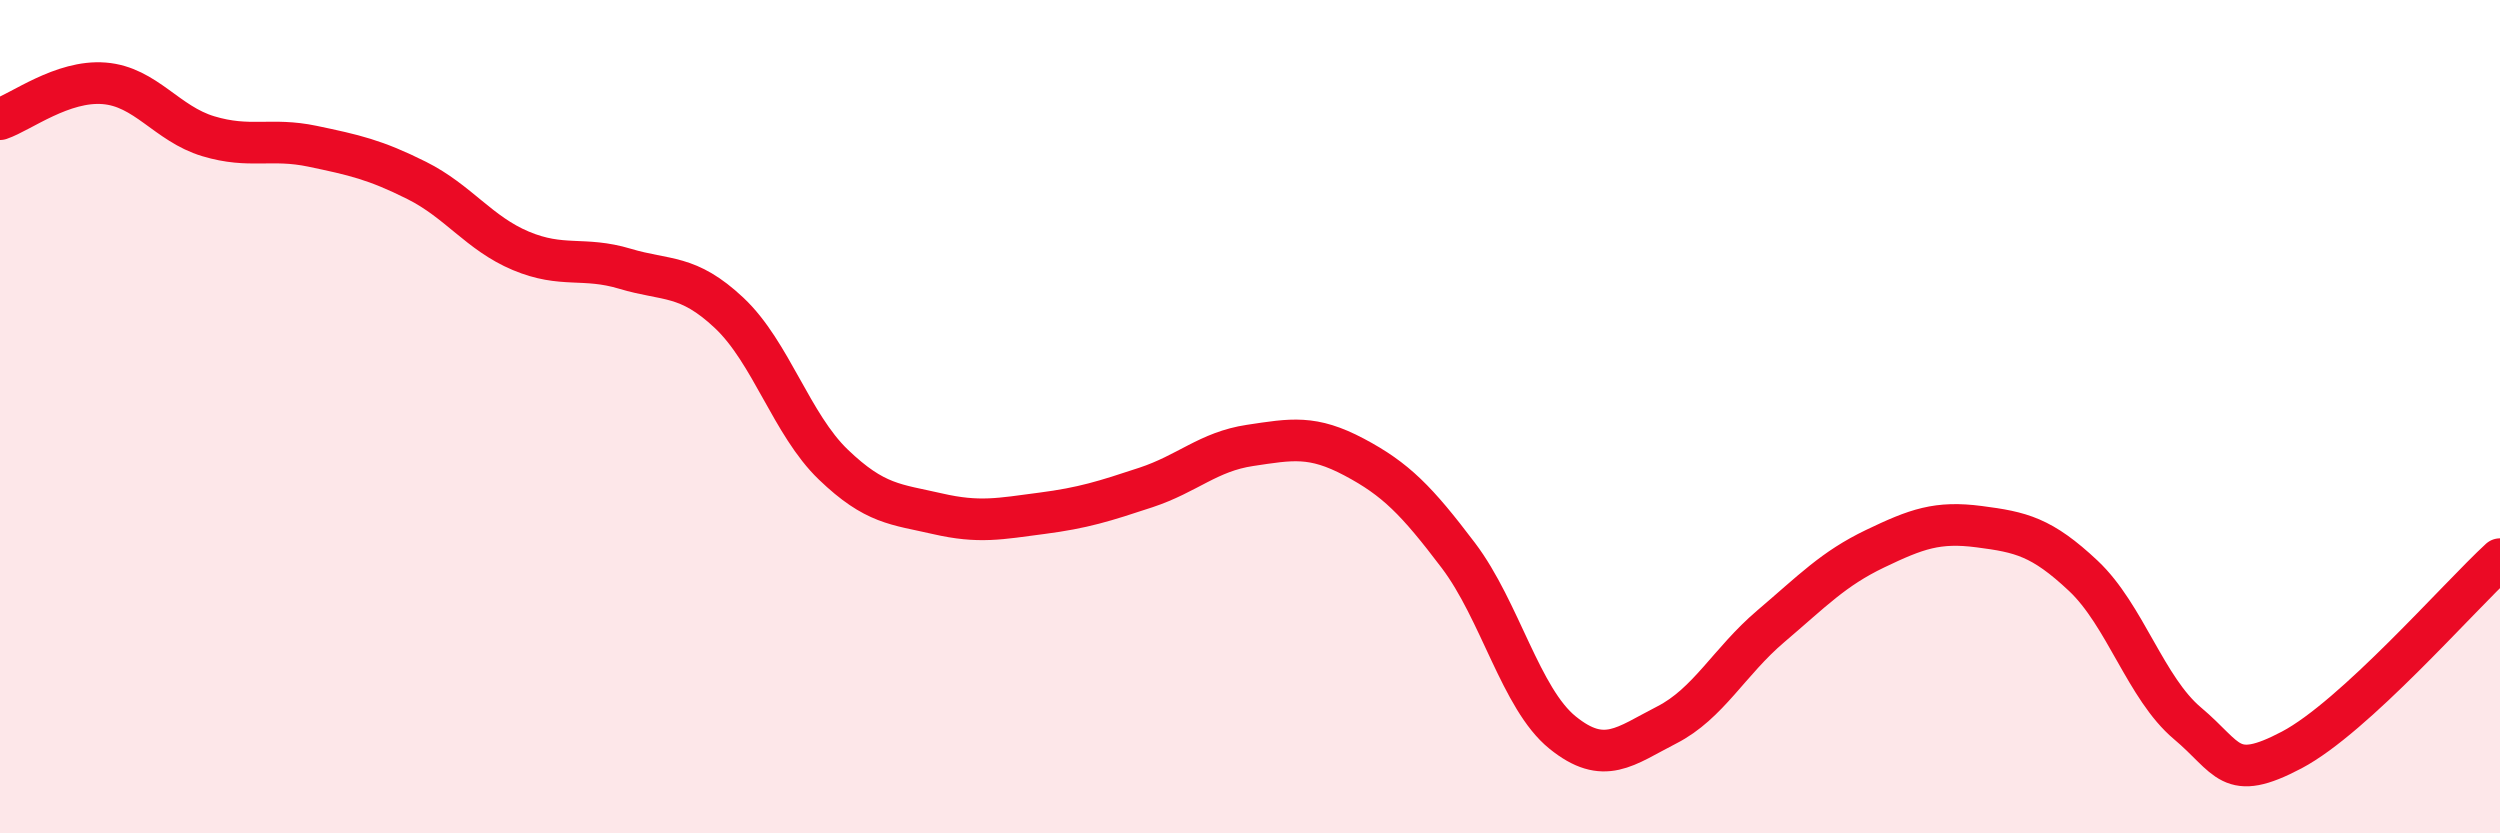
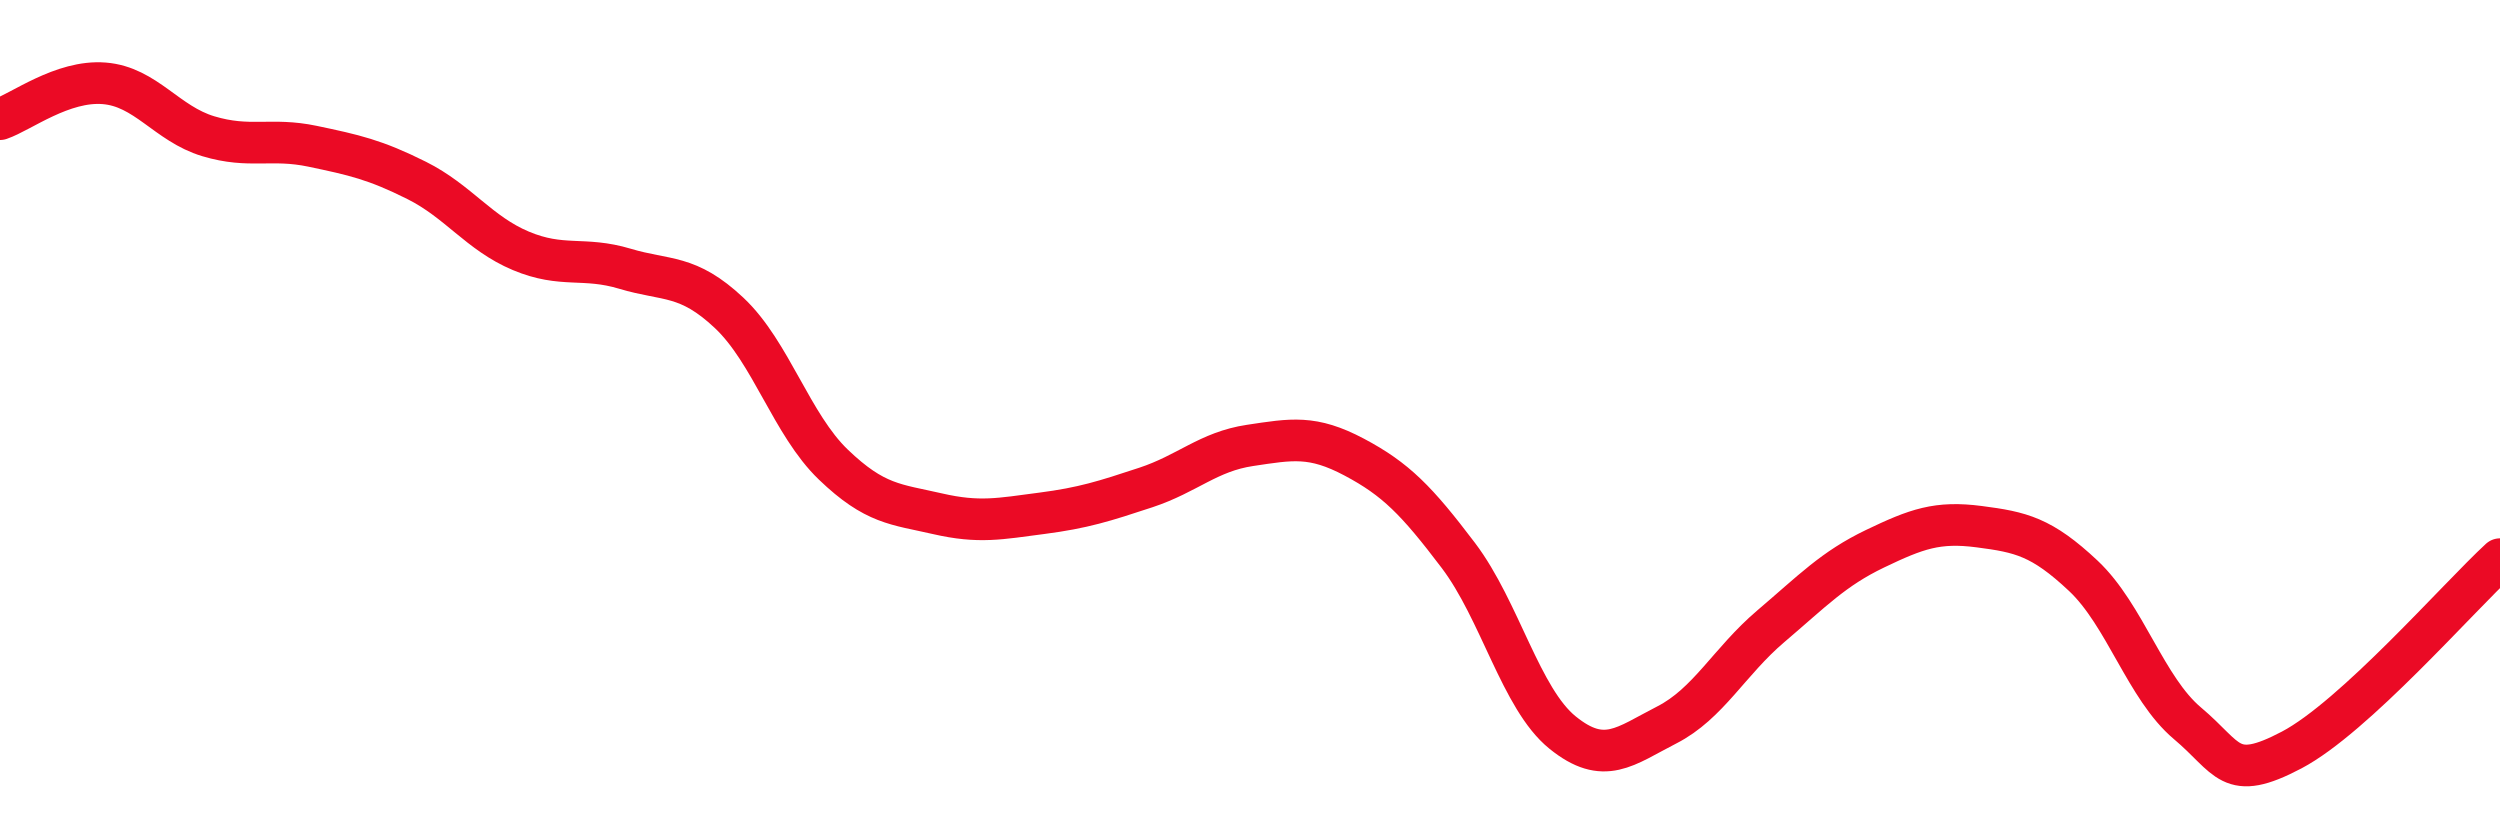
<svg xmlns="http://www.w3.org/2000/svg" width="60" height="20" viewBox="0 0 60 20">
-   <path d="M 0,2.86 C 0.5,2.69 1.5,1.92 2.5,2 C 3.5,2.08 4,2.97 5,3.27 C 6,3.57 6.5,3.3 7.5,3.51 C 8.5,3.72 9,3.83 10,4.33 C 11,4.83 11.5,5.6 12.5,6.02 C 13.5,6.44 14,6.15 15,6.45 C 16,6.75 16.5,6.57 17.5,7.51 C 18.5,8.45 19,10.19 20,11.15 C 21,12.11 21.5,12.1 22.5,12.33 C 23.5,12.56 24,12.45 25,12.32 C 26,12.19 26.5,12.03 27.5,11.7 C 28.5,11.37 29,10.84 30,10.69 C 31,10.54 31.5,10.44 32.5,10.97 C 33.5,11.5 34,12.01 35,13.33 C 36,14.65 36.5,16.77 37.5,17.58 C 38.5,18.39 39,17.91 40,17.4 C 41,16.89 41.5,15.88 42.5,15.03 C 43.5,14.18 44,13.65 45,13.17 C 46,12.69 46.5,12.51 47.5,12.64 C 48.5,12.77 49,12.88 50,13.82 C 51,14.76 51.5,16.52 52.5,17.36 C 53.5,18.2 53.5,18.79 55,18 C 56.5,17.21 59,14.34 60,13.42L60 20L0 20Z" fill="#EB0A25" opacity="0.1" stroke-linecap="round" stroke-linejoin="round" />
  <path d="M 0,2.86 C 0.5,2.69 1.5,1.92 2.5,2 C 3.5,2.08 4,2.97 5,3.27 C 6,3.57 6.5,3.3 7.5,3.51 C 8.5,3.72 9,3.83 10,4.33 C 11,4.83 11.5,5.6 12.5,6.02 C 13.5,6.44 14,6.15 15,6.45 C 16,6.75 16.5,6.57 17.5,7.51 C 18.5,8.45 19,10.19 20,11.15 C 21,12.11 21.5,12.1 22.5,12.33 C 23.5,12.56 24,12.45 25,12.32 C 26,12.19 26.5,12.03 27.5,11.7 C 28.5,11.37 29,10.84 30,10.69 C 31,10.54 31.5,10.44 32.5,10.97 C 33.5,11.5 34,12.01 35,13.33 C 36,14.65 36.5,16.77 37.5,17.58 C 38.5,18.39 39,17.91 40,17.4 C 41,16.89 41.5,15.88 42.5,15.03 C 43.5,14.18 44,13.65 45,13.17 C 46,12.69 46.5,12.51 47.5,12.64 C 48.5,12.77 49,12.88 50,13.82 C 51,14.76 51.5,16.52 52.5,17.36 C 53.5,18.2 53.5,18.79 55,18 C 56.5,17.21 59,14.34 60,13.42" stroke="#EB0A25" stroke-width="1" fill="none" stroke-linecap="round" stroke-linejoin="round" />
</svg>